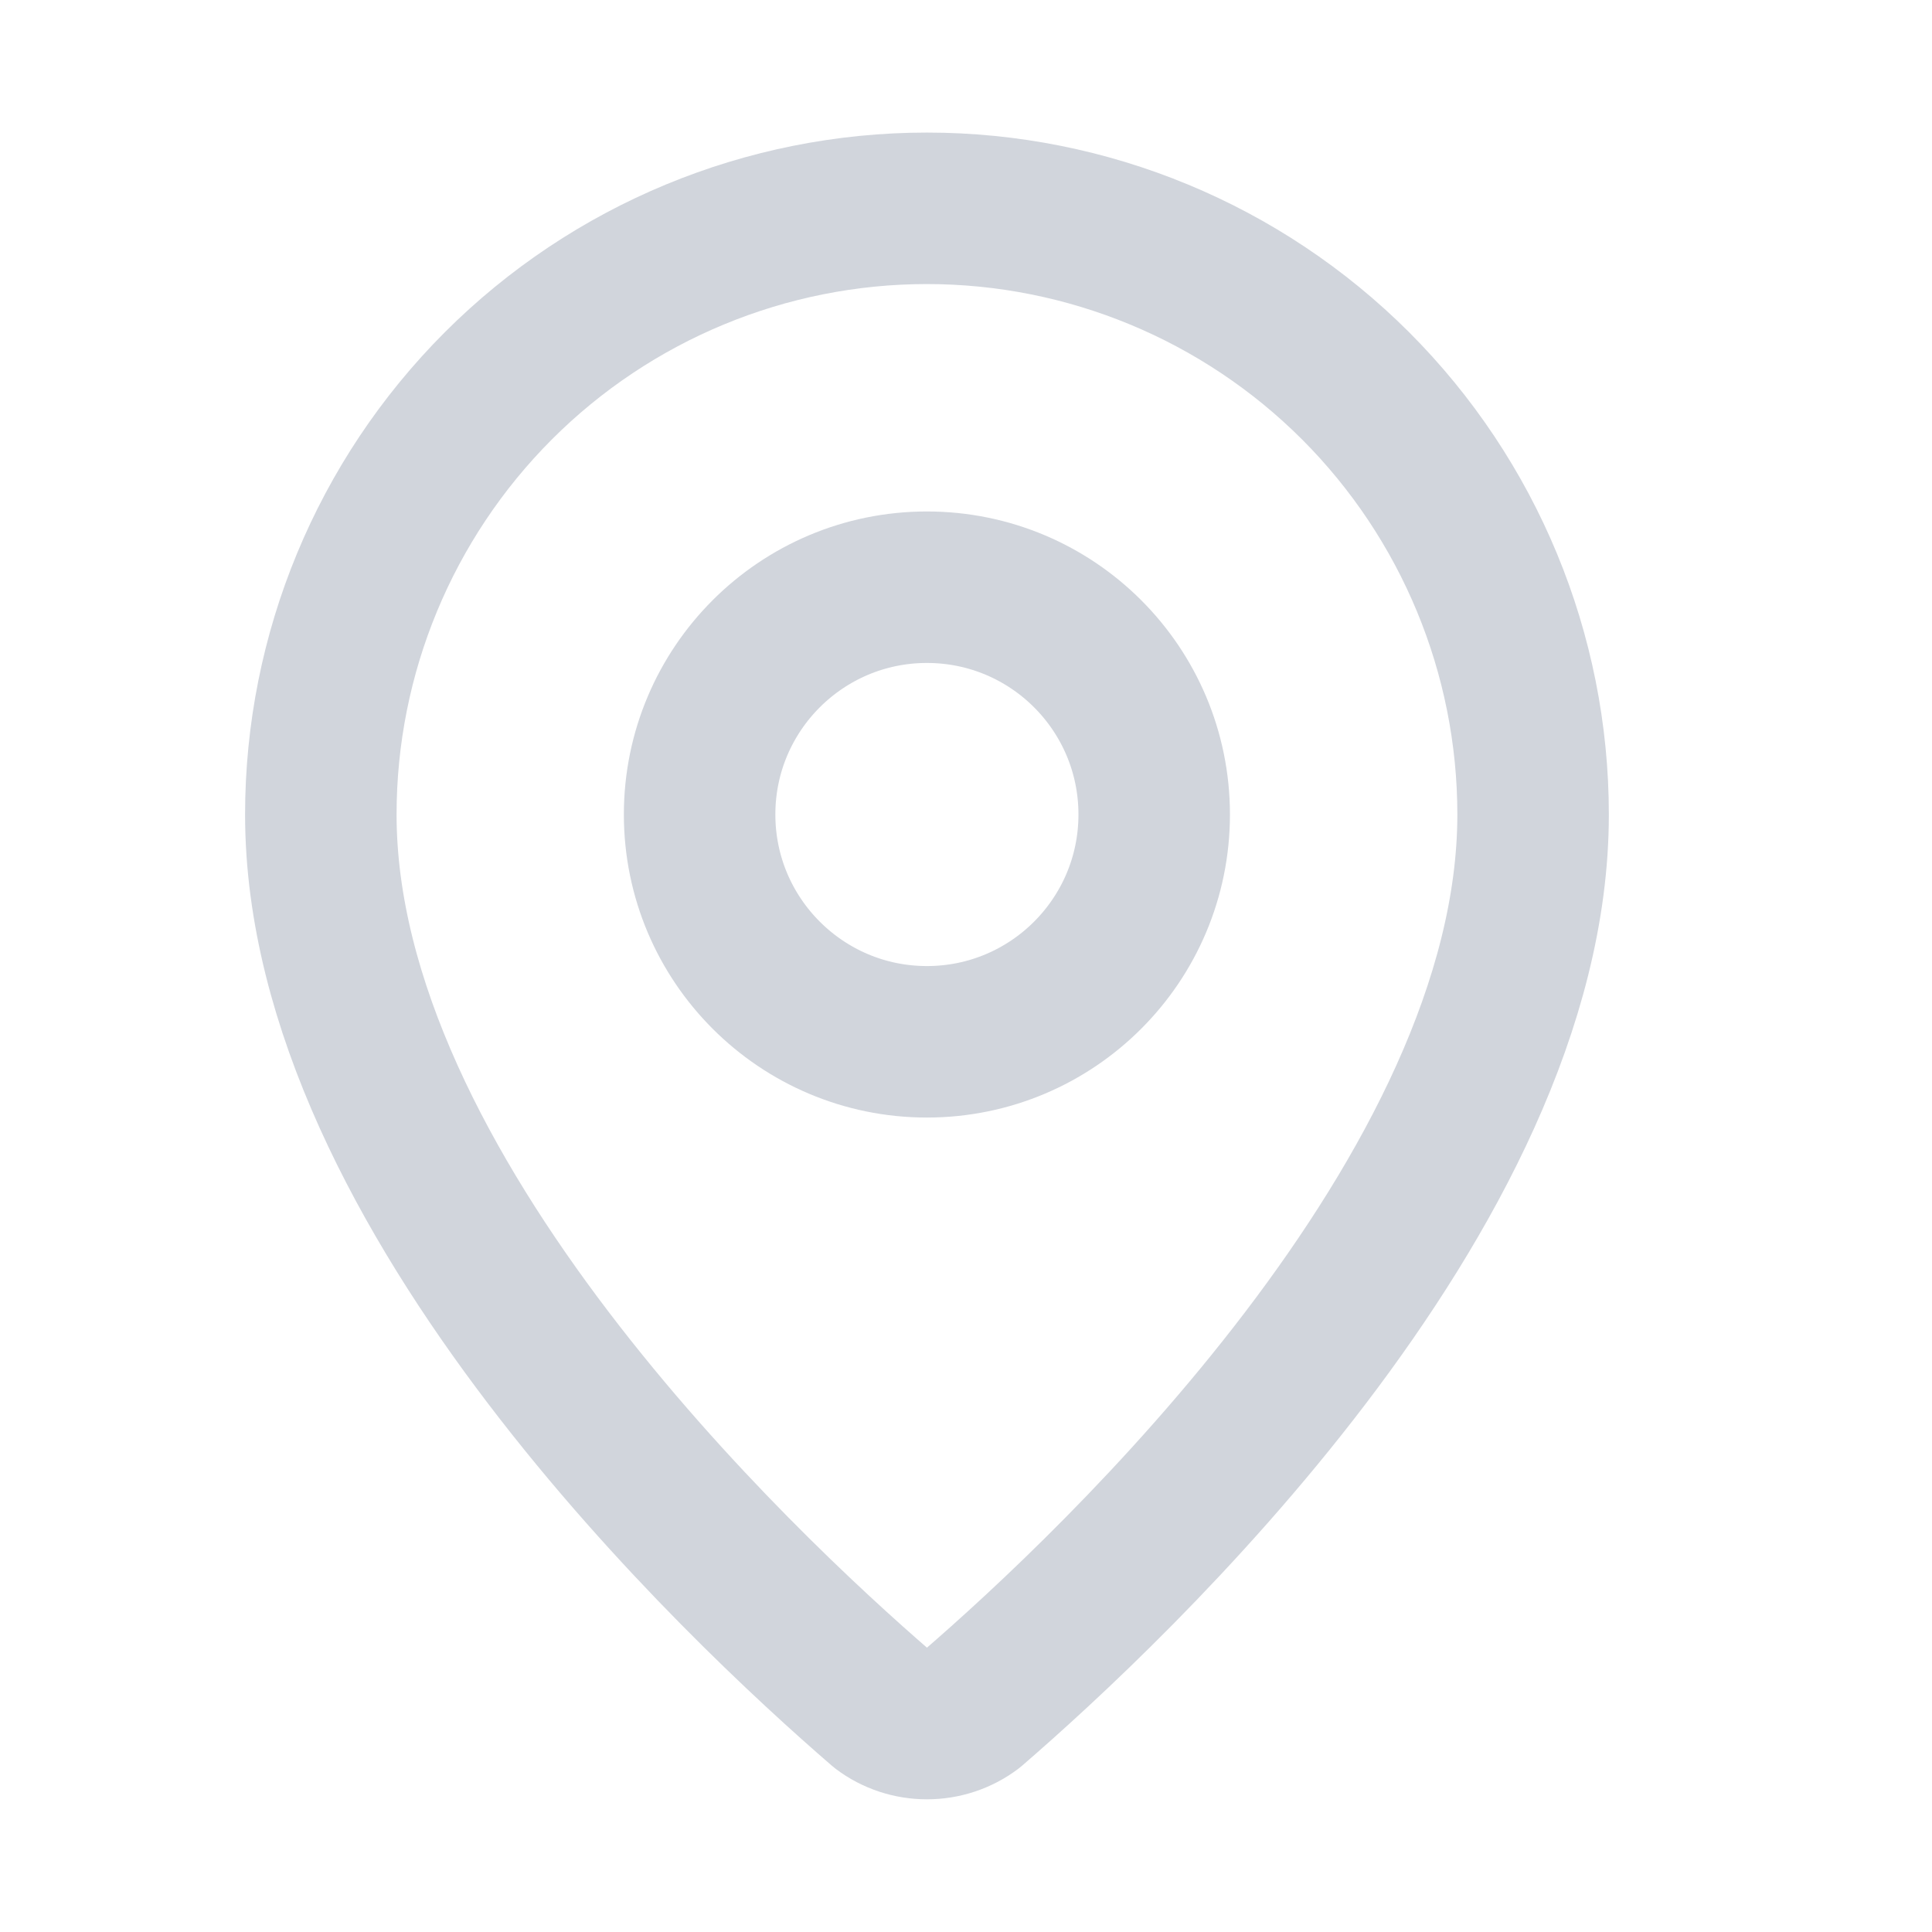
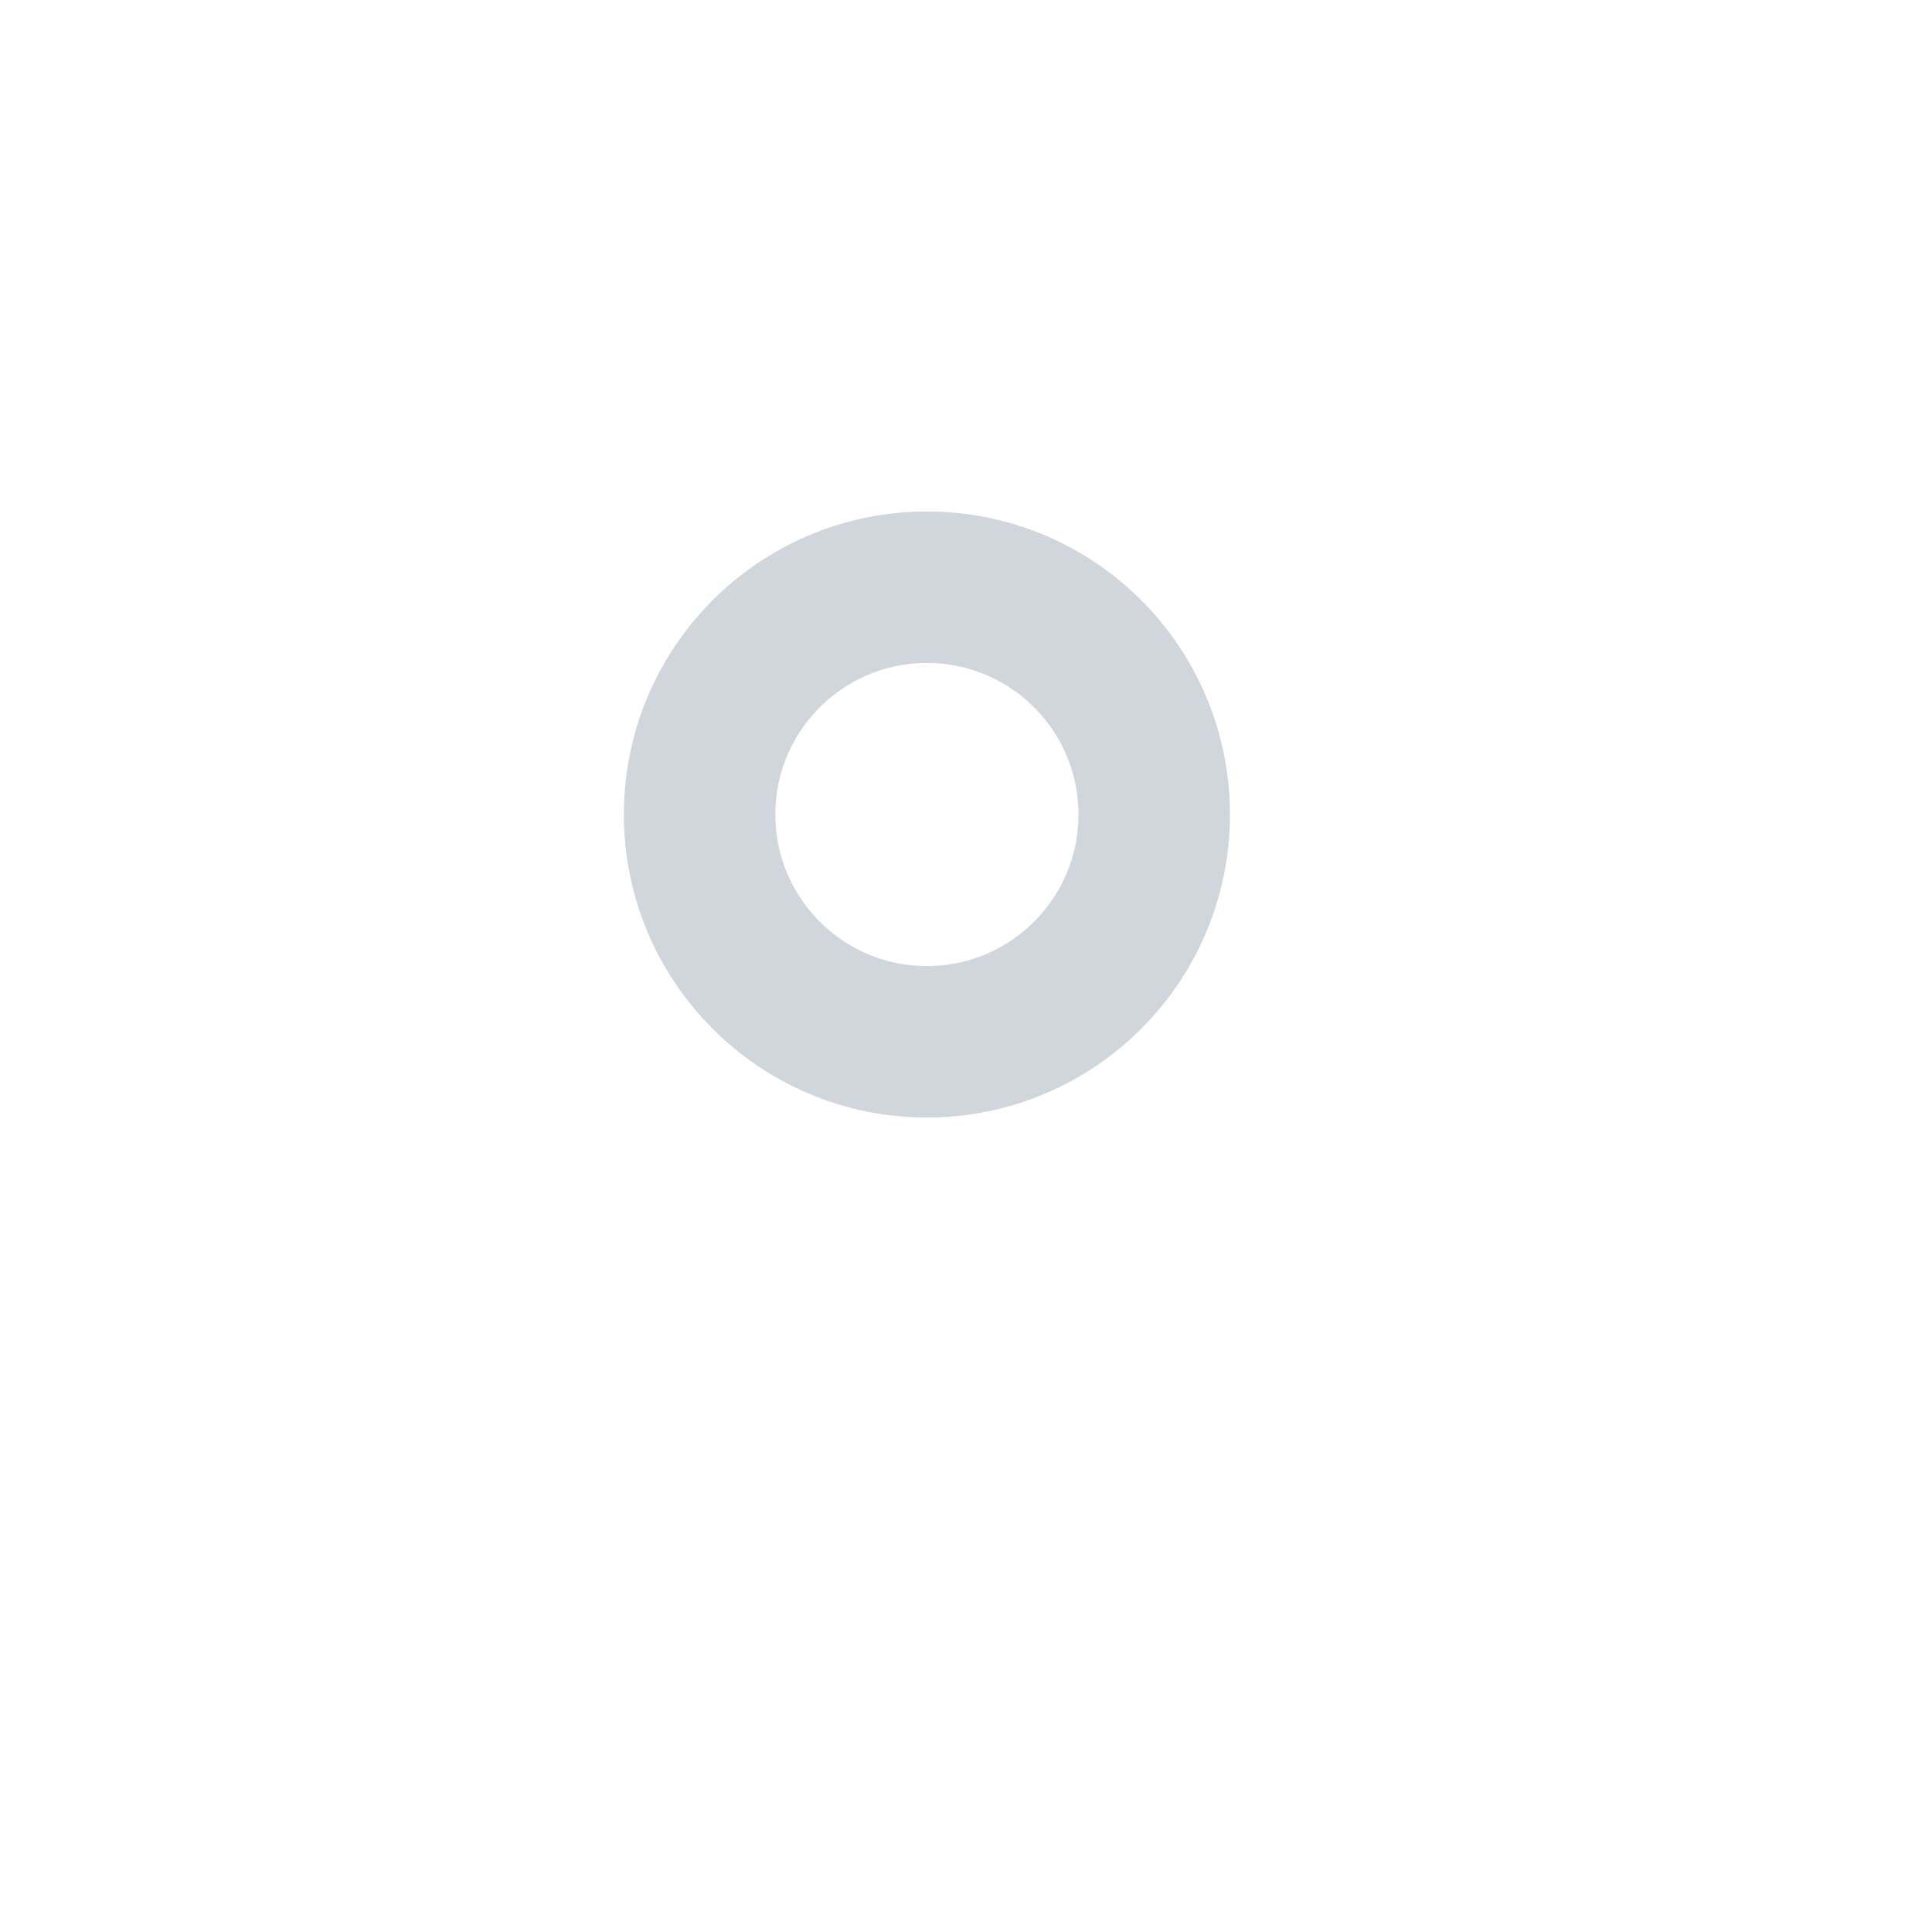
<svg xmlns="http://www.w3.org/2000/svg" width="17" height="17" viewBox="0 0 17 17" fill="none">
-   <path d="M13.49 7.167C13.49 10.495 9.797 13.962 8.557 15.033C8.441 15.12 8.301 15.166 8.156 15.166C8.012 15.166 7.871 15.12 7.756 15.033C6.516 13.962 2.823 10.495 2.823 7.167C2.823 5.752 3.385 4.396 4.385 3.395C5.385 2.395 6.742 1.833 8.156 1.833C9.571 1.833 10.927 2.395 11.928 3.395C12.928 4.396 13.49 5.752 13.49 7.167Z" stroke="#D1D5DC" stroke-width="1.333" stroke-linecap="round" stroke-linejoin="round" />
  <path d="M8.156 9.167C9.261 9.167 10.156 8.271 10.156 7.167C10.156 6.062 9.261 5.167 8.156 5.167C7.052 5.167 6.156 6.062 6.156 7.167C6.156 8.271 7.052 9.167 8.156 9.167Z" stroke="#D1D5DC" stroke-width="1.333" stroke-linecap="round" stroke-linejoin="round" />
</svg>